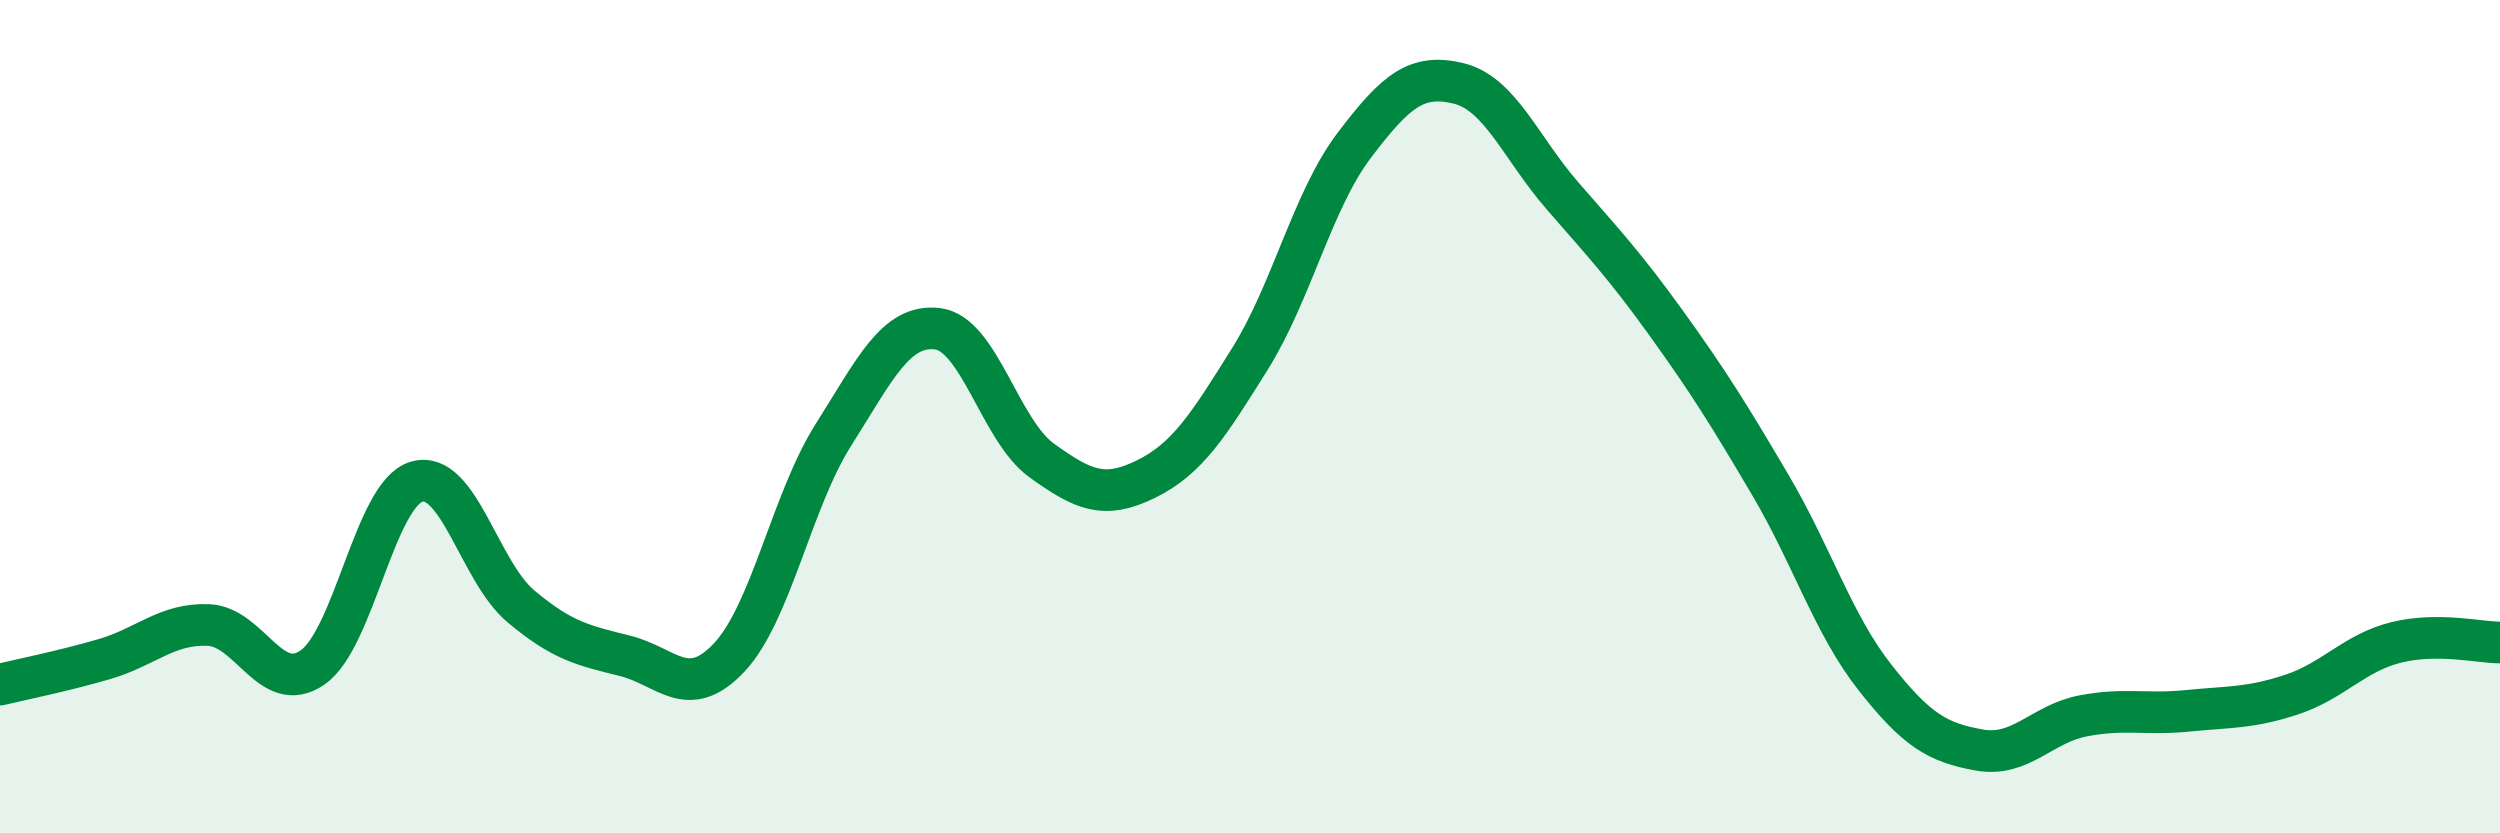
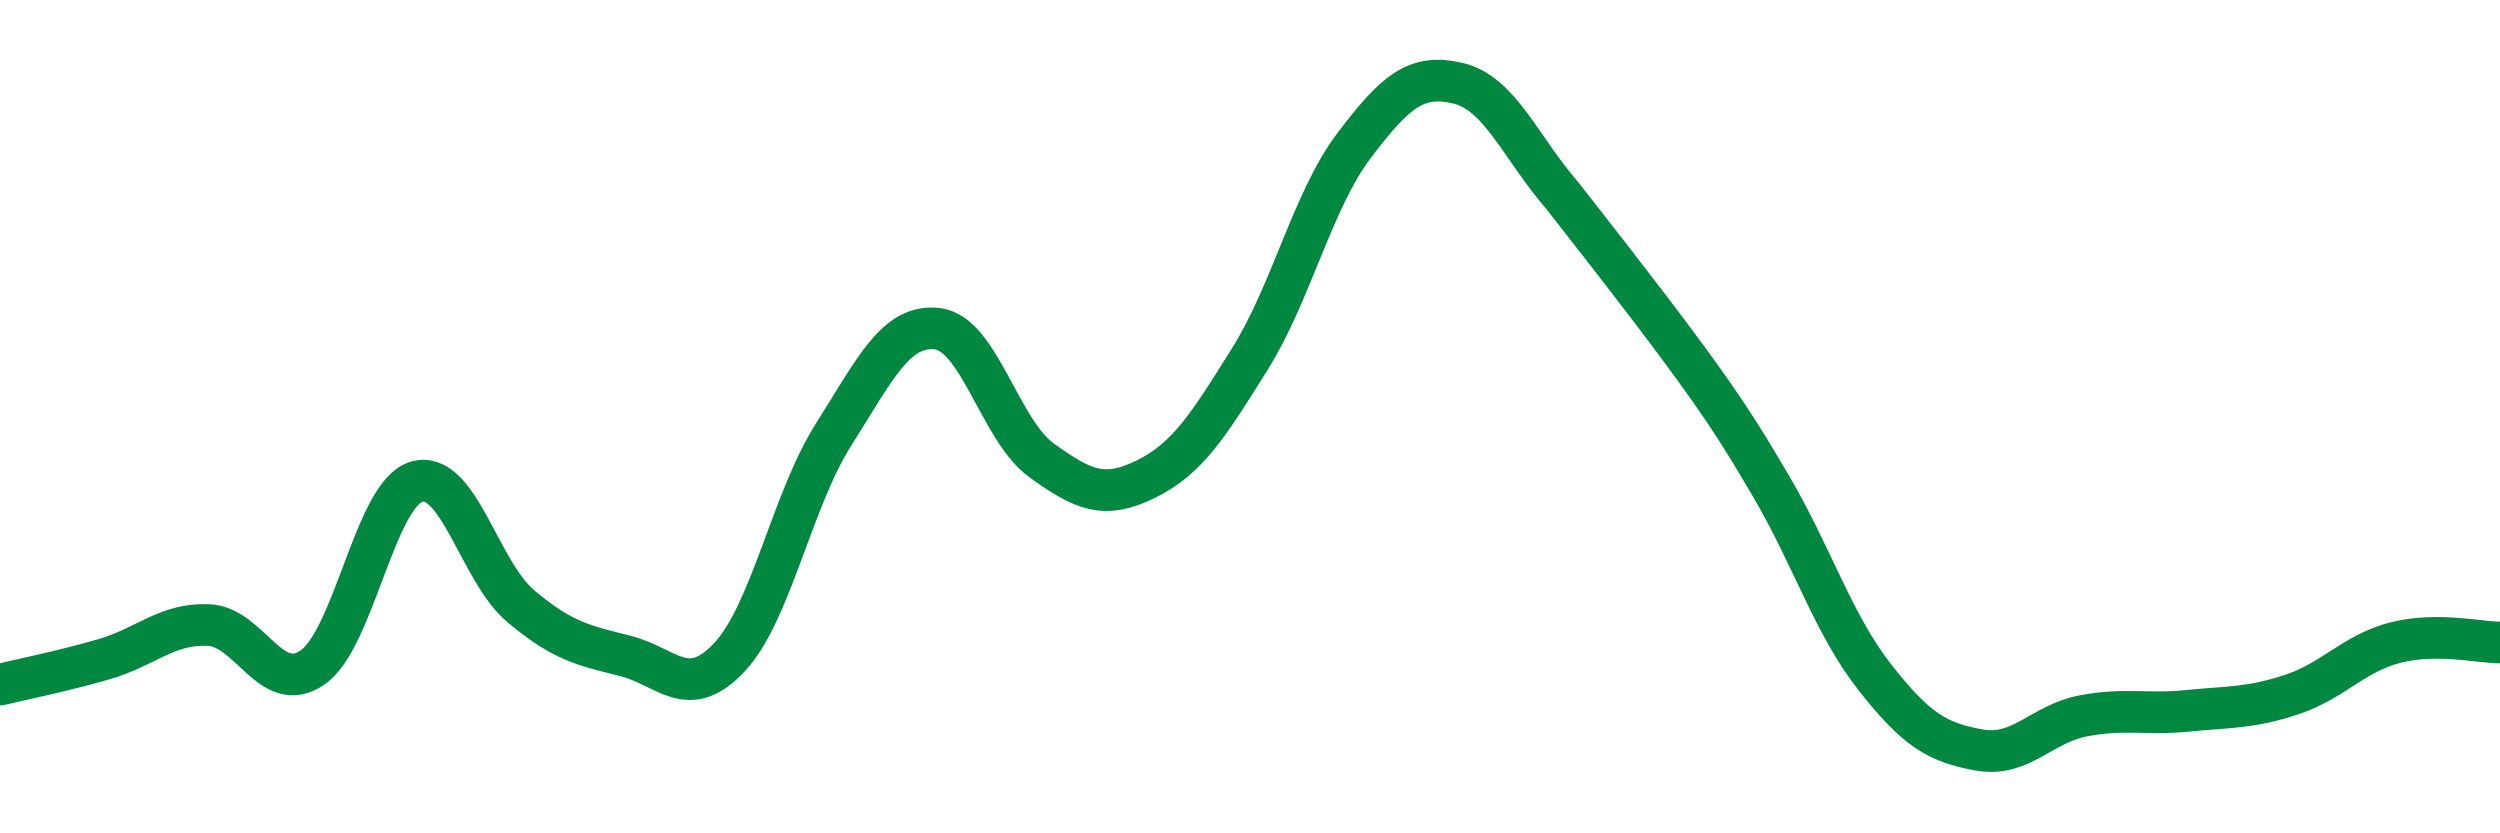
<svg xmlns="http://www.w3.org/2000/svg" width="60" height="20" viewBox="0 0 60 20">
-   <path d="M 0,16.43 C 0.5,16.31 1.5,16.11 2.5,15.82 C 3.5,15.53 4,14.96 5,15 C 6,15.04 6.5,16.71 7.5,16.02 C 8.5,15.33 9,11.85 10,11.56 C 11,11.27 11.5,13.71 12.5,14.55 C 13.5,15.39 14,15.49 15,15.74 C 16,15.99 16.5,16.84 17.5,15.78 C 18.5,14.72 19,12.02 20,10.44 C 21,8.86 21.5,7.77 22.5,7.89 C 23.5,8.01 24,10.33 25,11.05 C 26,11.77 26.5,11.99 27.5,11.5 C 28.5,11.01 29,10.21 30,8.61 C 31,7.01 31.5,4.81 32.5,3.49 C 33.5,2.17 34,1.76 35,2 C 36,2.24 36.5,3.55 37.5,4.7 C 38.5,5.85 39,6.38 40,7.77 C 41,9.16 41.5,9.96 42.5,11.66 C 43.5,13.36 44,14.99 45,16.26 C 46,17.53 46.5,17.82 47.5,18 C 48.5,18.18 49,17.37 50,17.18 C 51,16.99 51.5,17.16 52.5,17.06 C 53.5,16.96 54,17 55,16.67 C 56,16.34 56.5,15.67 57.5,15.42 C 58.5,15.17 59.5,15.42 60,15.42L60 20L0 20Z" fill="#008740" opacity="0.1" stroke-linecap="round" stroke-linejoin="round" />
-   <path d="M 0,16.43 C 0.5,16.31 1.5,16.11 2.5,15.82 C 3.5,15.53 4,14.96 5,15 C 6,15.04 6.5,16.71 7.5,16.02 C 8.5,15.33 9,11.85 10,11.56 C 11,11.27 11.5,13.71 12.5,14.55 C 13.5,15.39 14,15.49 15,15.74 C 16,15.99 16.5,16.84 17.5,15.78 C 18.5,14.72 19,12.02 20,10.44 C 21,8.86 21.5,7.77 22.5,7.89 C 23.5,8.01 24,10.33 25,11.05 C 26,11.77 26.5,11.99 27.5,11.5 C 28.5,11.01 29,10.21 30,8.61 C 31,7.01 31.5,4.81 32.5,3.49 C 33.5,2.17 34,1.76 35,2 C 36,2.24 36.5,3.55 37.5,4.7 C 38.5,5.85 39,6.38 40,7.77 C 41,9.16 41.5,9.96 42.5,11.66 C 43.5,13.36 44,14.99 45,16.26 C 46,17.53 46.5,17.82 47.5,18 C 48.5,18.18 49,17.37 50,17.18 C 51,16.99 51.5,17.16 52.5,17.06 C 53.5,16.96 54,17 55,16.67 C 56,16.34 56.5,15.67 57.5,15.42 C 58.5,15.17 59.5,15.42 60,15.42" stroke="#008740" stroke-width="1" fill="none" stroke-linecap="round" stroke-linejoin="round" />
+   <path d="M 0,16.43 C 0.5,16.31 1.5,16.11 2.5,15.82 C 3.5,15.53 4,14.96 5,15 C 6,15.04 6.5,16.71 7.5,16.02 C 8.5,15.33 9,11.85 10,11.56 C 11,11.27 11.5,13.71 12.5,14.55 C 13.5,15.39 14,15.49 15,15.74 C 16,15.99 16.5,16.84 17.5,15.78 C 18.5,14.72 19,12.02 20,10.44 C 21,8.86 21.5,7.77 22.5,7.89 C 23.5,8.01 24,10.33 25,11.05 C 26,11.77 26.5,11.99 27.5,11.5 C 28.5,11.01 29,10.21 30,8.61 C 31,7.01 31.5,4.81 32.5,3.49 C 33.5,2.17 34,1.76 35,2 C 36,2.24 36.5,3.55 37.5,4.7 C 41,9.16 41.5,9.96 42.5,11.66 C 43.5,13.36 44,14.99 45,16.26 C 46,17.53 46.5,17.82 47.5,18 C 48.5,18.18 49,17.37 50,17.18 C 51,16.99 51.5,17.16 52.5,17.06 C 53.5,16.96 54,17 55,16.67 C 56,16.34 56.5,15.67 57.5,15.42 C 58.5,15.17 59.5,15.42 60,15.42" stroke="#008740" stroke-width="1" fill="none" stroke-linecap="round" stroke-linejoin="round" />
</svg>